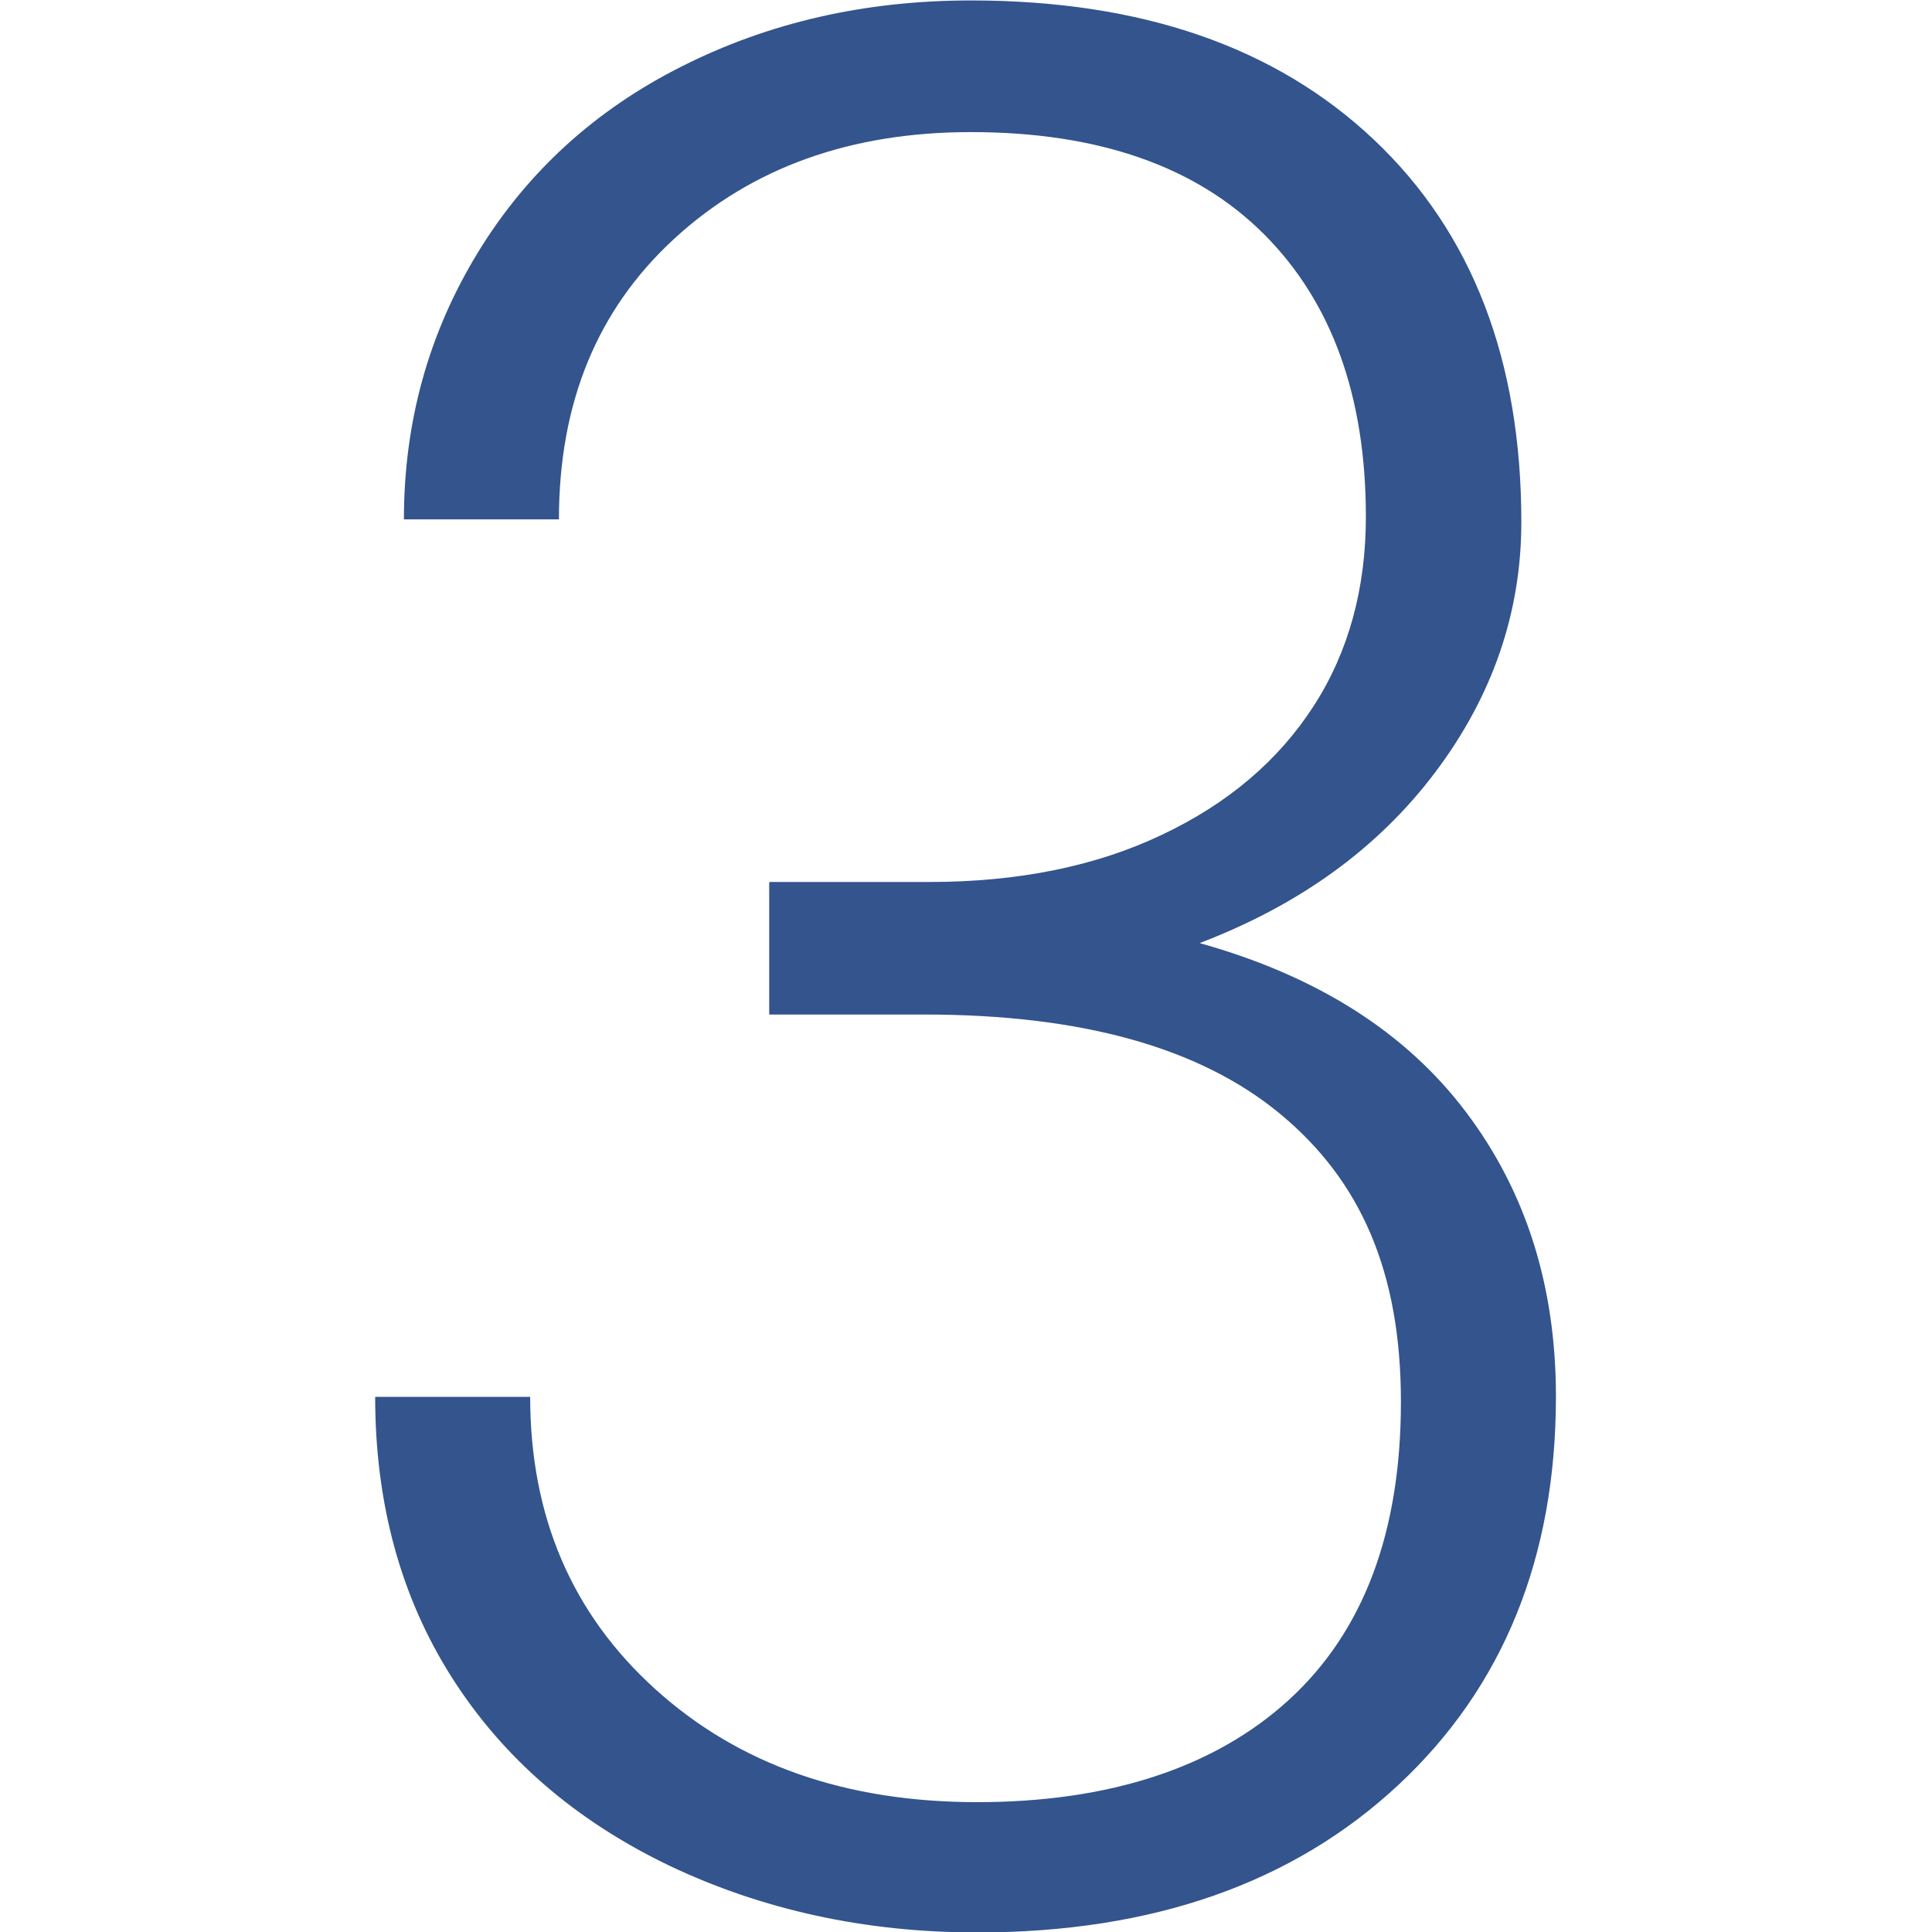
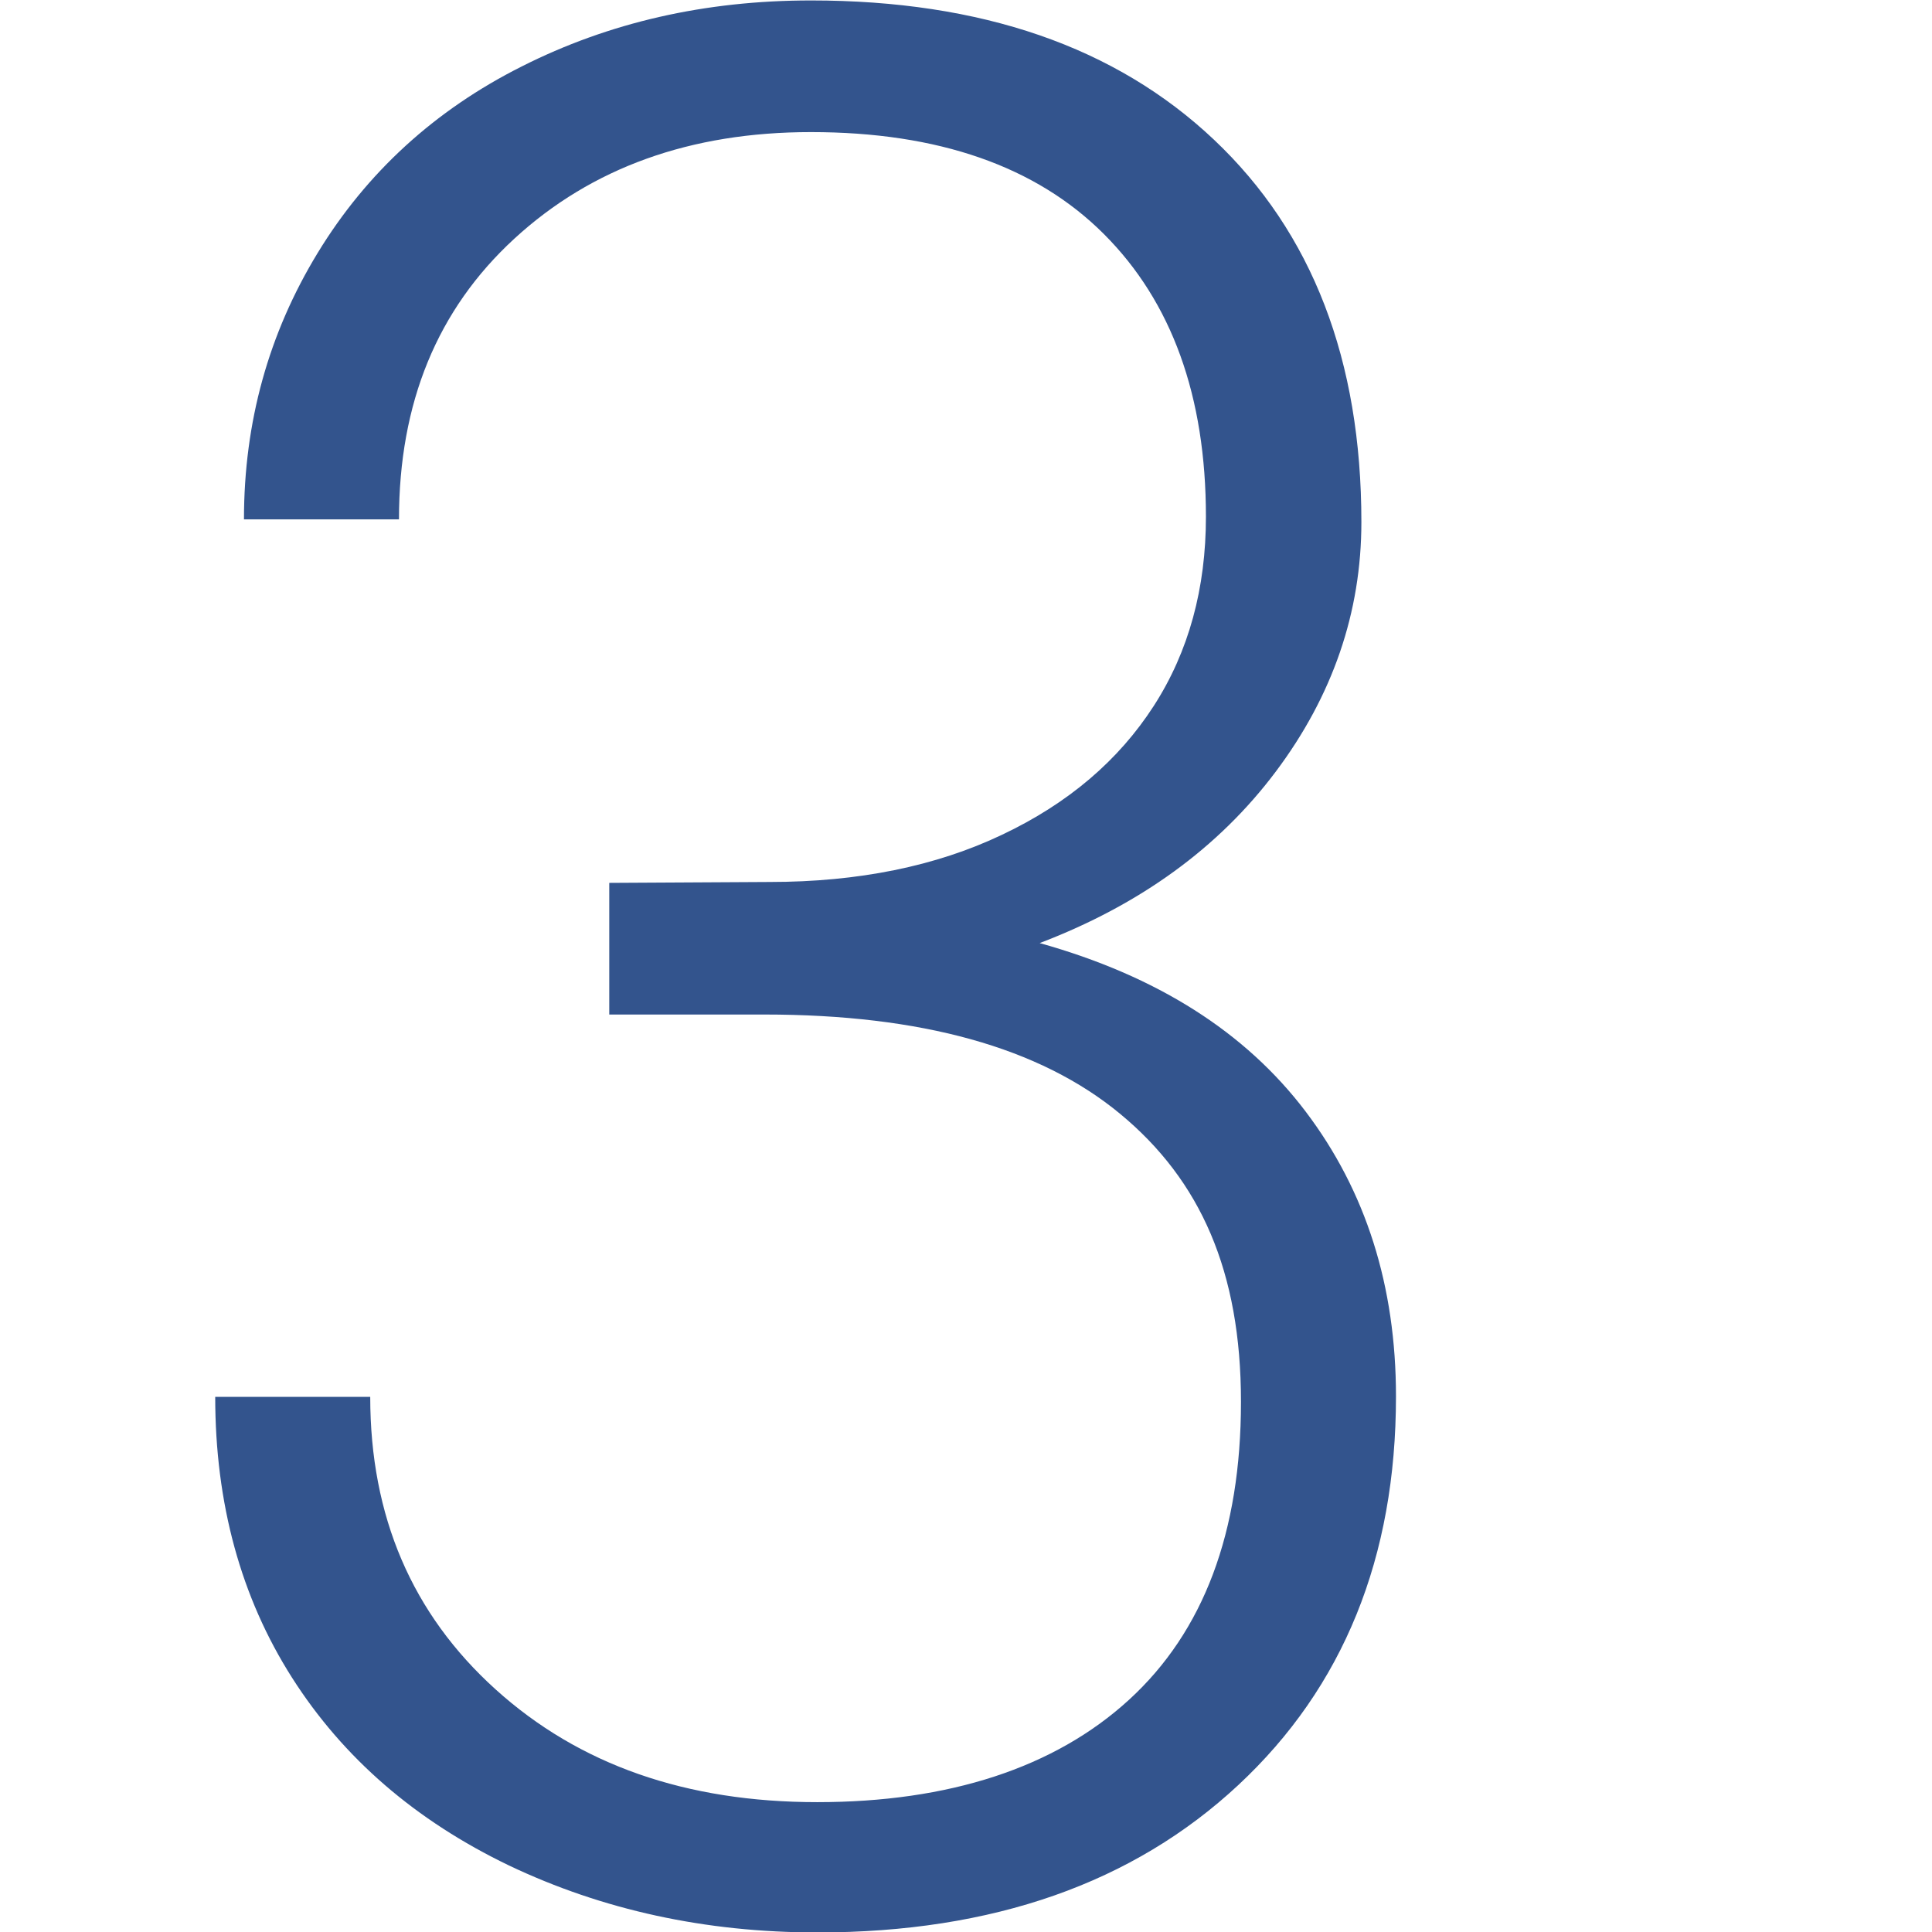
<svg xmlns="http://www.w3.org/2000/svg" id="_レイヤー_2" viewBox="0 0 43 43">
  <defs>
    <style>.cls-1{fill:#33548d;}.cls-2{fill:none;}</style>
  </defs>
  <g id="_レイアウト">
    <g>
-       <rect class="cls-2" width="43" height="43" />
-       <path class="cls-1" d="M17.13,19.63h3.56c1.97,0,3.7-.35,5.17-1.05,1.48-.7,2.6-1.66,3.38-2.87s1.16-2.62,1.16-4.21c0-2.68-.76-4.78-2.27-6.29-1.51-1.51-3.69-2.27-6.52-2.27-2.68,0-4.88,.79-6.6,2.37s-2.57,3.66-2.57,6.25h-3.45c0-2.17,.55-4.14,1.64-5.93s2.61-3.18,4.54-4.15c1.94-.98,4.08-1.47,6.44-1.47,3.79,0,6.78,1.03,8.97,3.1s3.28,4.91,3.28,8.51c0,2.01-.64,3.87-1.91,5.56s-3.02,2.96-5.25,3.81c2.61,.73,4.58,1.98,5.92,3.75,1.34,1.77,2.01,3.88,2.01,6.34,0,3.58-1.17,6.47-3.51,8.65-2.34,2.18-5.46,3.28-9.37,3.28-2.49,0-4.78-.5-6.86-1.49-2.08-1-3.69-2.39-4.83-4.18s-1.71-3.88-1.71-6.25h3.45c0,2.66,.93,4.83,2.79,6.51,1.86,1.68,4.24,2.51,7.16,2.51s5.28-.76,6.94-2.28,2.49-3.73,2.49-6.63-.9-4.93-2.69-6.41c-1.79-1.48-4.43-2.21-7.92-2.21h-3.45v-2.93Z" />
+       <path class="cls-1" d="M17.13,19.63c1.97,0,3.7-.35,5.17-1.05,1.48-.7,2.6-1.66,3.38-2.87s1.16-2.62,1.16-4.21c0-2.68-.76-4.78-2.27-6.29-1.51-1.51-3.69-2.27-6.52-2.27-2.68,0-4.88,.79-6.6,2.37s-2.57,3.66-2.57,6.25h-3.45c0-2.17,.55-4.14,1.64-5.93s2.61-3.18,4.54-4.15c1.94-.98,4.08-1.47,6.44-1.47,3.79,0,6.78,1.03,8.97,3.1s3.28,4.91,3.28,8.51c0,2.01-.64,3.87-1.91,5.56s-3.02,2.96-5.25,3.81c2.61,.73,4.58,1.98,5.92,3.75,1.34,1.77,2.01,3.88,2.01,6.34,0,3.58-1.17,6.47-3.51,8.65-2.34,2.18-5.46,3.28-9.37,3.28-2.49,0-4.78-.5-6.86-1.49-2.08-1-3.69-2.39-4.83-4.18s-1.71-3.88-1.71-6.25h3.45c0,2.66,.93,4.83,2.79,6.51,1.86,1.68,4.24,2.51,7.16,2.51s5.28-.76,6.94-2.28,2.49-3.73,2.49-6.63-.9-4.93-2.69-6.41c-1.79-1.48-4.43-2.21-7.92-2.21h-3.45v-2.93Z" />
    </g>
  </g>
</svg>